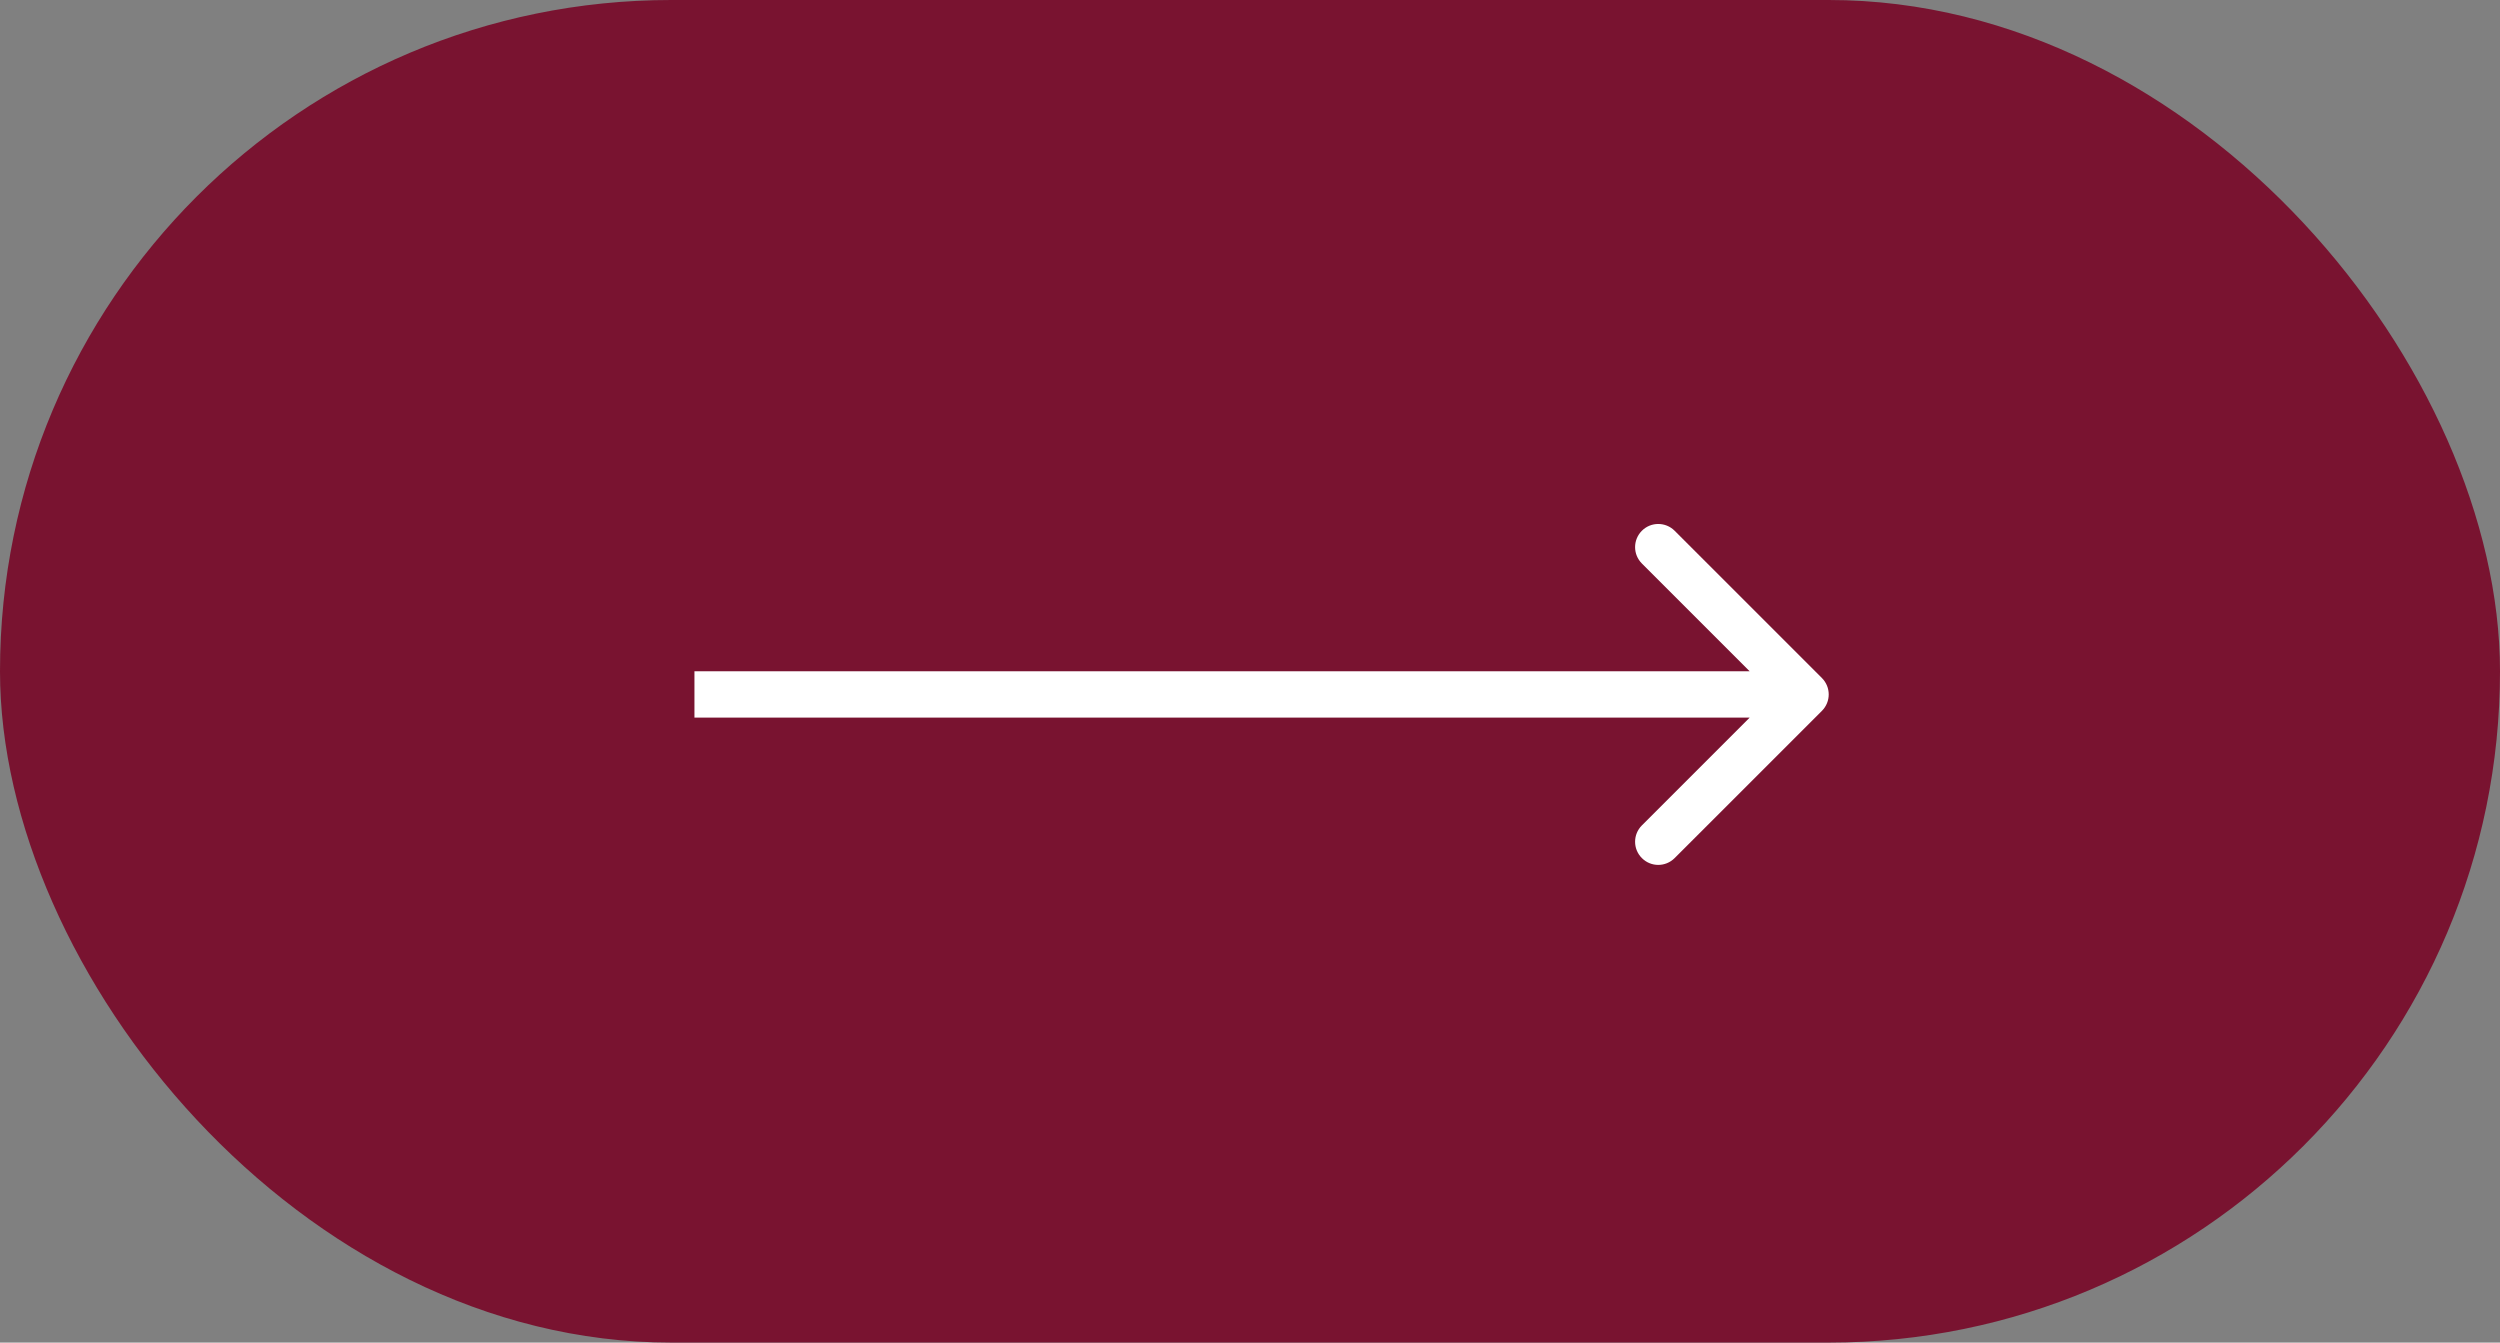
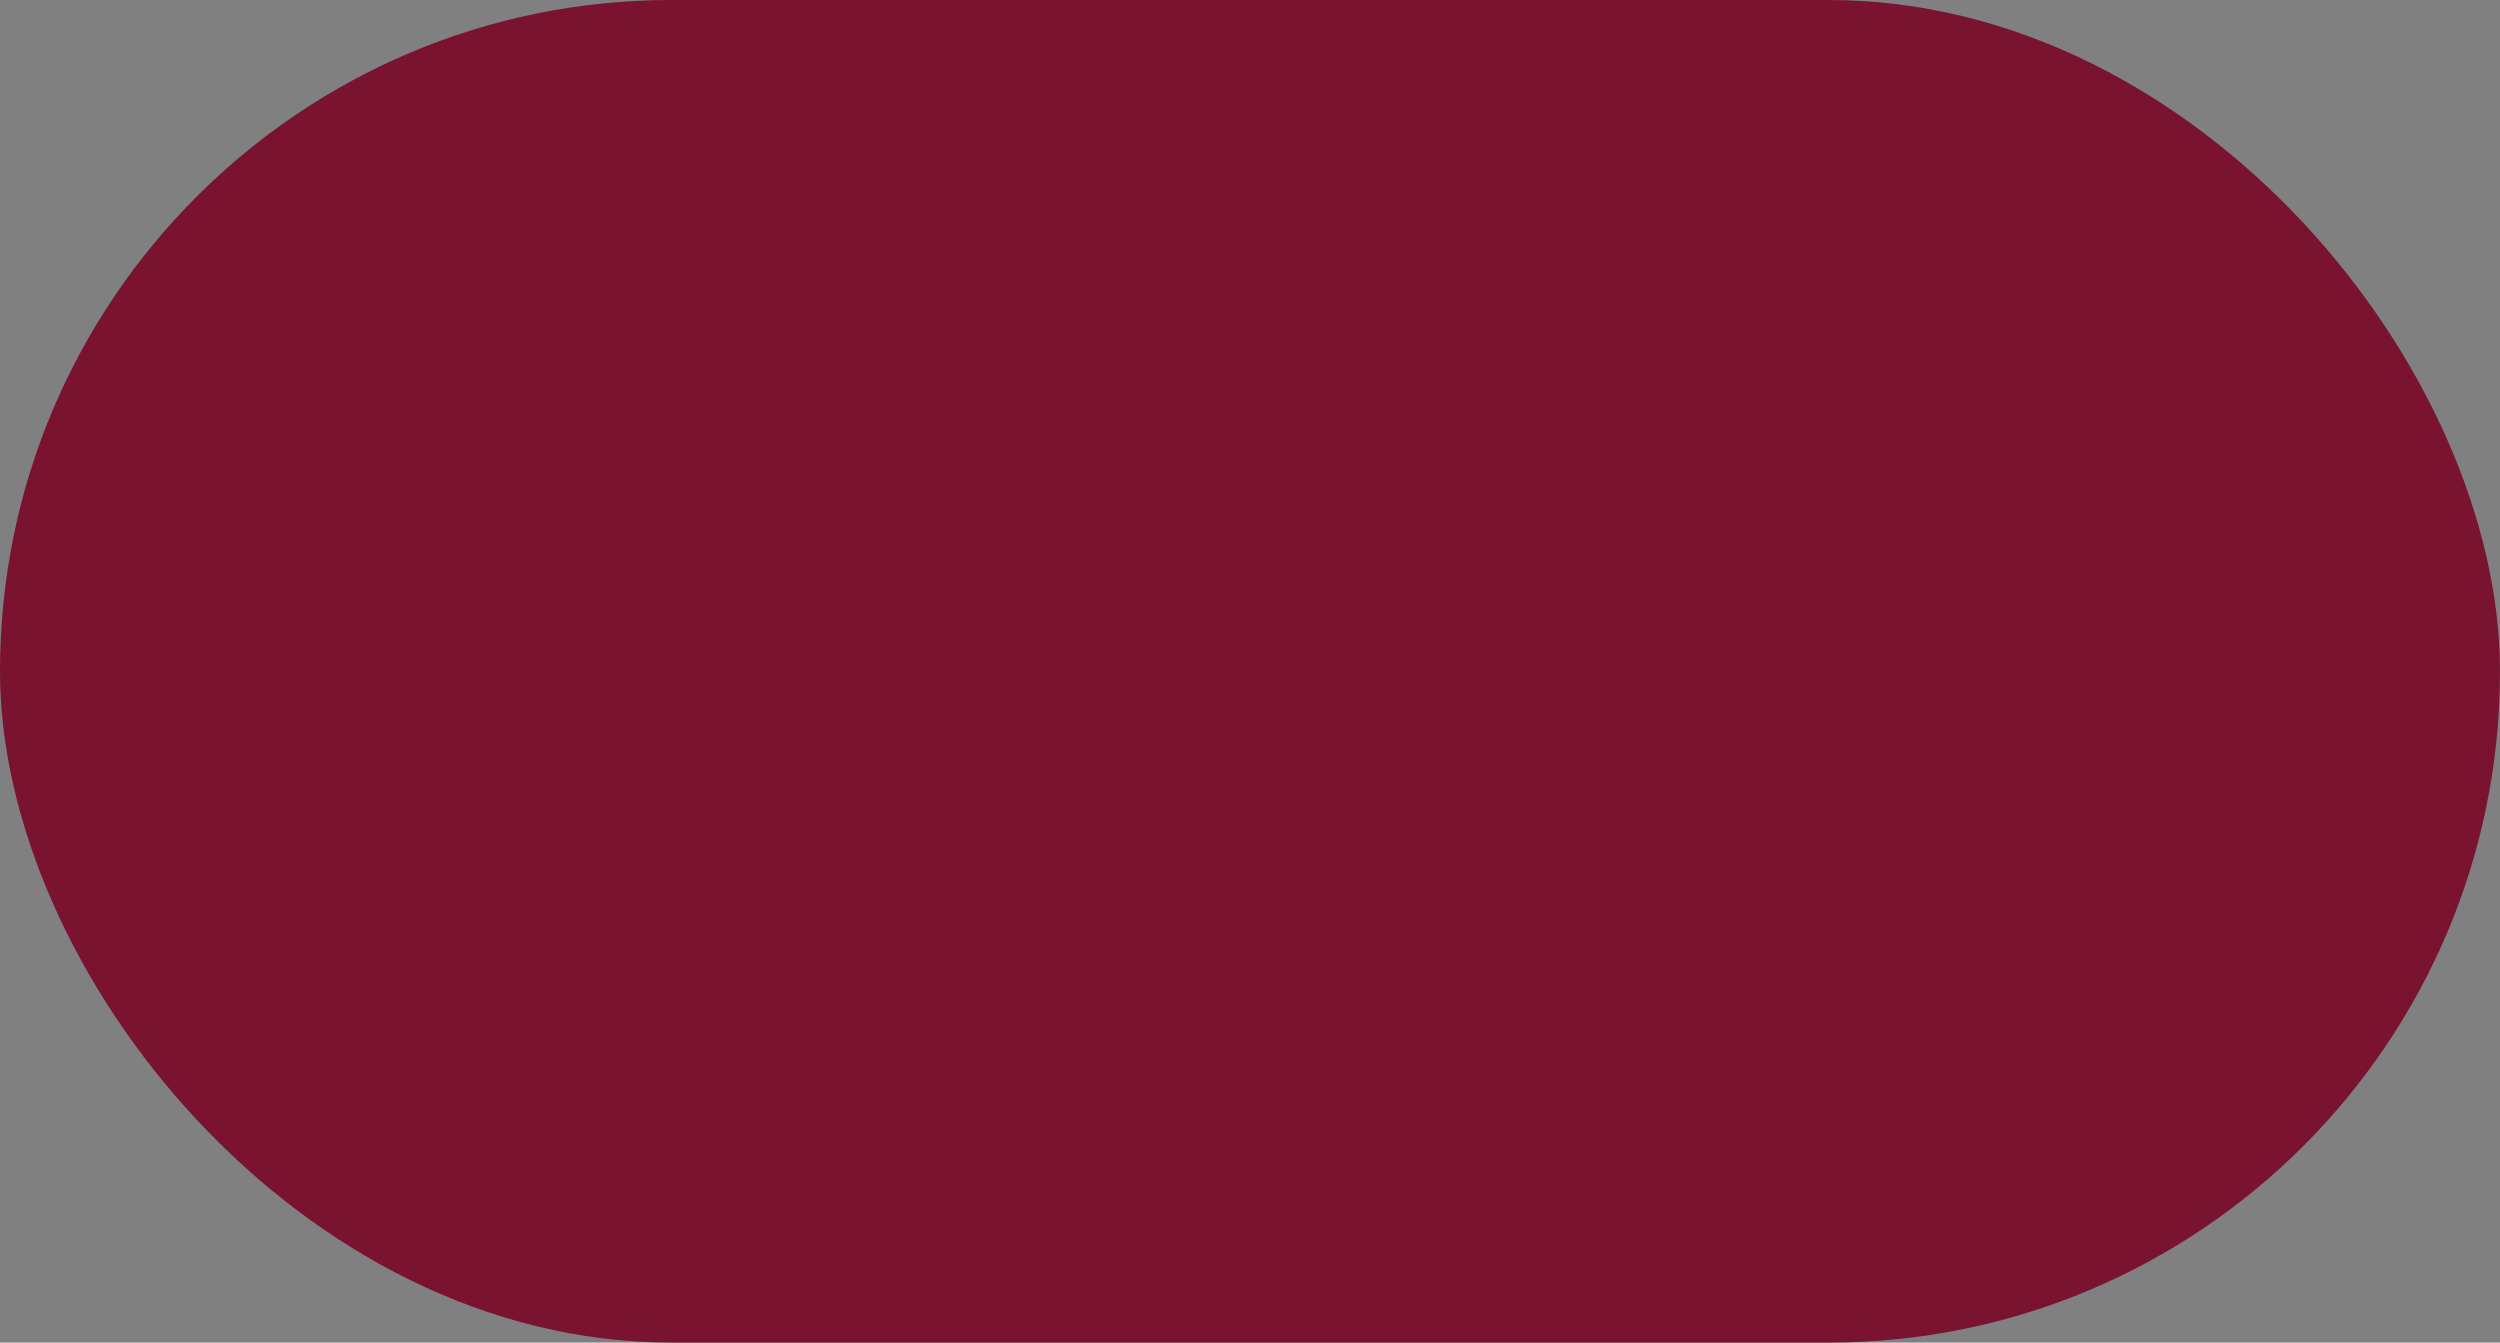
<svg xmlns="http://www.w3.org/2000/svg" width="54" height="29" viewBox="0 0 54 29" fill="none">
  <rect x="0" y="0" width="54" height="29" fill="#808080" stroke="none" />
  <rect width="54" height="29" rx="14.5" fill="#791330" />
-   <path d="M39.354 15.354C39.549 15.158 39.549 14.842 39.354 14.646L36.172 11.464C35.976 11.269 35.66 11.269 35.465 11.464C35.269 11.66 35.269 11.976 35.465 12.172L38.293 15L35.465 17.828C35.269 18.024 35.269 18.34 35.465 18.535C35.66 18.731 35.976 18.731 36.172 18.535L39.354 15.354ZM15 15V15.5H39V15V14.5H15V15Z" fill="white" />
</svg>